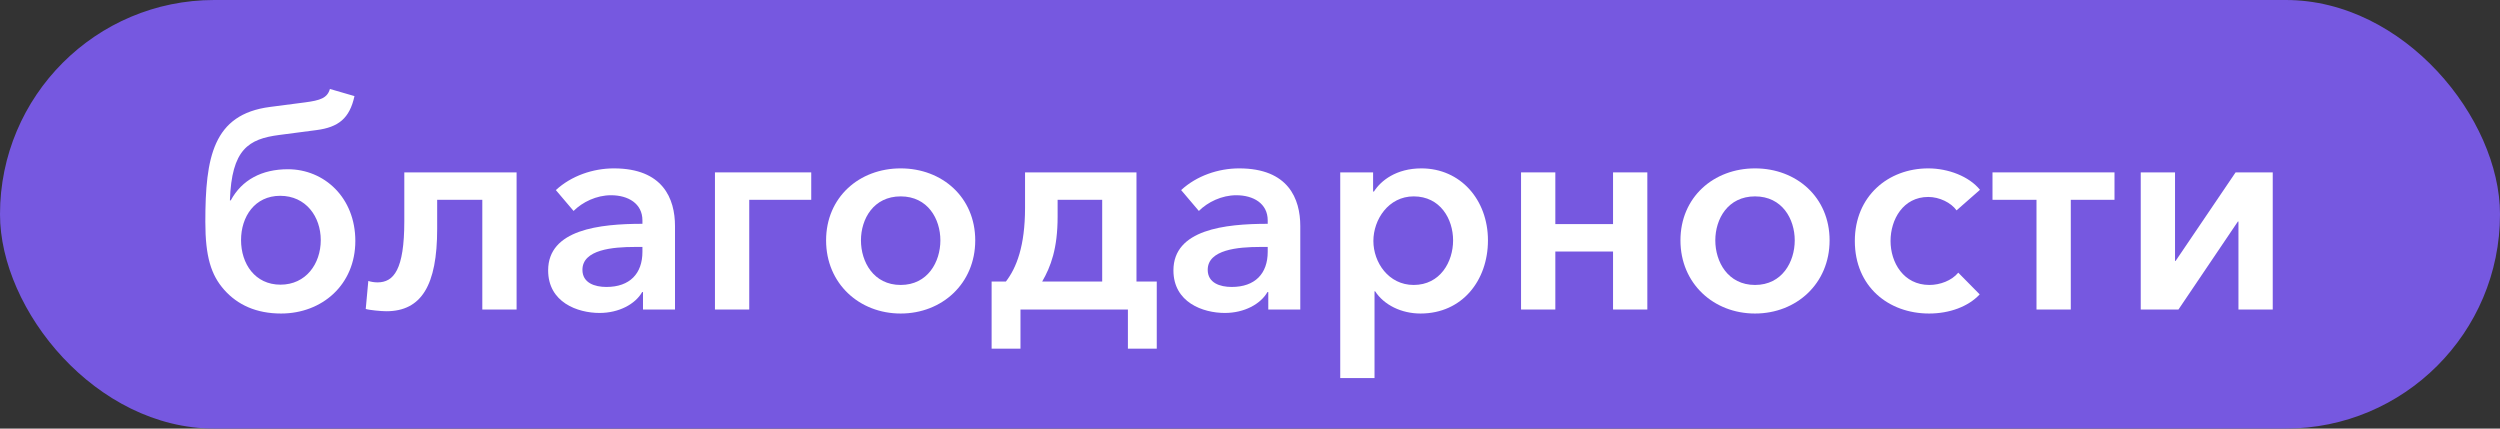
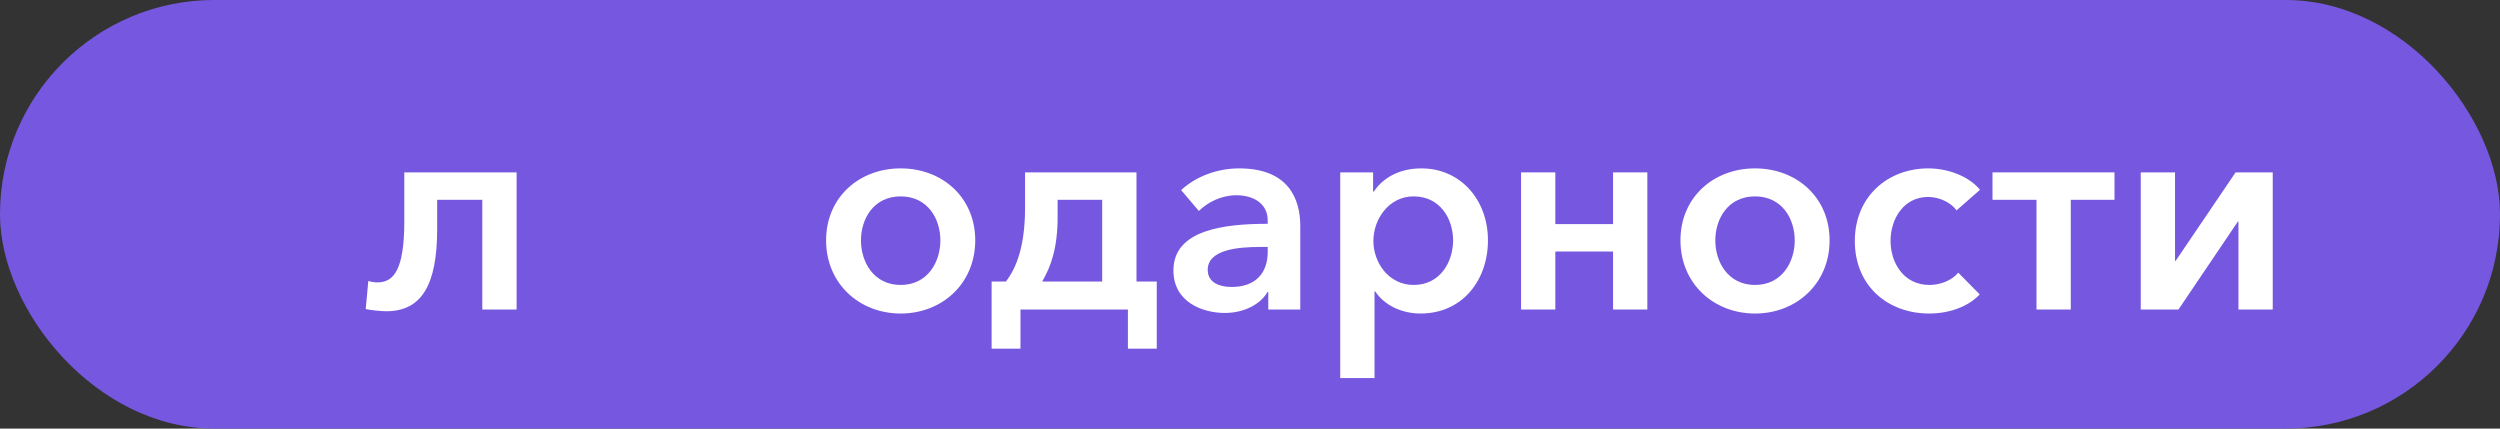
<svg xmlns="http://www.w3.org/2000/svg" width="105" height="18" viewBox="0 0 105 18" fill="none">
  <rect x="0" y="0" width="105" height="18" fill="#333333" stroke="none" />
  <rect width="105" height="18" rx="9" fill="#7658E0" />
-   <path d="M11.804 13.168C13.532 13.168 14.924 11.956 14.924 10.12C14.924 8.296 13.616 7.108 12.092 7.108C11 7.108 10.16 7.552 9.692 8.416H9.656C9.728 6.268 10.436 5.836 11.732 5.668L13.292 5.464C14.216 5.344 14.684 4.972 14.888 4.036L13.856 3.736C13.748 4.12 13.448 4.216 12.812 4.3L11.336 4.492C8.948 4.804 8.624 6.604 8.624 9.316C8.624 10.78 8.864 11.548 9.416 12.172C9.98 12.808 10.772 13.168 11.804 13.168ZM11.78 11.956C10.712 11.956 10.124 11.08 10.124 10.084C10.124 9.1 10.7 8.224 11.768 8.224C12.848 8.224 13.472 9.1 13.472 10.084C13.472 11.08 12.848 11.956 11.78 11.956Z" fill="white" />
  <path d="M16.225 13.072C17.701 13.072 18.361 11.98 18.361 9.616V8.392H20.257V13H21.697V7.24H16.981V9.292C16.981 11.332 16.537 11.86 15.853 11.86C15.721 11.86 15.577 11.836 15.469 11.8L15.361 12.976C15.505 13.024 16.009 13.072 16.225 13.072Z" fill="white" />
-   <path d="M27.006 12.268V13H28.35V9.496C28.35 8.344 27.846 7.072 25.782 7.072C24.906 7.072 23.994 7.384 23.346 7.984L24.09 8.86C24.462 8.488 25.05 8.2 25.662 8.2C26.382 8.2 26.982 8.548 26.982 9.256V9.4C25.182 9.4 23.022 9.64 23.022 11.356C23.022 12.7 24.258 13.144 25.182 13.144C25.998 13.144 26.682 12.772 26.97 12.268H27.006ZM26.982 10.372V10.576C26.982 11.488 26.454 12.052 25.47 12.052C24.978 12.052 24.462 11.884 24.462 11.332C24.462 10.48 25.746 10.372 26.658 10.372H26.982Z" fill="white" />
-   <path d="M30.028 7.24V13H31.468V8.392H34.072V7.24H30.028Z" fill="white" />
  <path d="M34.696 10.096C34.696 11.908 36.088 13.168 37.828 13.168C39.568 13.168 40.96 11.908 40.96 10.096C40.96 8.284 39.568 7.072 37.828 7.072C36.088 7.072 34.696 8.284 34.696 10.096ZM36.16 10.096C36.16 9.196 36.688 8.248 37.828 8.248C38.968 8.248 39.496 9.196 39.496 10.096C39.496 10.996 38.968 11.968 37.828 11.968C36.688 11.968 36.16 10.996 36.16 10.096Z" fill="white" />
  <path d="M41.648 11.824V14.644H42.86V13H47.372V14.644H48.584V11.824H47.732V7.24H43.052V8.728C43.052 10.336 42.692 11.248 42.248 11.824H41.648ZM46.292 11.824H43.772C44.132 11.2 44.42 10.444 44.42 9.1V8.392H46.292V11.824Z" fill="white" />
  <path d="M53.268 12.268V13H54.612V9.496C54.612 8.344 54.108 7.072 52.044 7.072C51.168 7.072 50.256 7.384 49.608 7.984L50.352 8.86C50.724 8.488 51.312 8.2 51.924 8.2C52.644 8.2 53.244 8.548 53.244 9.256V9.4C51.444 9.4 49.284 9.64 49.284 11.356C49.284 12.7 50.52 13.144 51.444 13.144C52.26 13.144 52.944 12.772 53.232 12.268H53.268ZM53.244 10.372V10.576C53.244 11.488 52.716 12.052 51.732 12.052C51.24 12.052 50.724 11.884 50.724 11.332C50.724 10.48 52.008 10.372 52.92 10.372H53.244Z" fill="white" />
  <path d="M57.67 7.24H56.29V15.88H57.73V12.232H57.754C58.126 12.808 58.858 13.168 59.662 13.168C61.414 13.168 62.494 11.776 62.494 10.096C62.494 8.392 61.342 7.072 59.698 7.072C58.642 7.072 57.994 7.588 57.706 8.044H57.67V7.24ZM61.03 10.096C61.03 10.996 60.49 11.968 59.374 11.968C58.318 11.968 57.682 11.02 57.682 10.12C57.682 9.22 58.318 8.248 59.374 8.248C60.49 8.248 61.03 9.196 61.03 10.096Z" fill="white" />
  <path d="M63.884 7.24V13H65.324V10.564H67.748V13H69.188V7.24H67.748V9.412H65.324V7.24H63.884Z" fill="white" />
  <path d="M70.579 10.096C70.579 11.908 71.971 13.168 73.711 13.168C75.451 13.168 76.843 11.908 76.843 10.096C76.843 8.284 75.451 7.072 73.711 7.072C71.971 7.072 70.579 8.284 70.579 10.096ZM72.043 10.096C72.043 9.196 72.571 8.248 73.711 8.248C74.851 8.248 75.379 9.196 75.379 10.096C75.379 10.996 74.851 11.968 73.711 11.968C72.571 11.968 72.043 10.996 72.043 10.096Z" fill="white" />
  <path d="M82.175 8.836L83.159 7.972C82.703 7.408 81.827 7.072 80.987 7.072C79.295 7.072 77.903 8.248 77.903 10.12C77.903 12.04 79.319 13.168 81.023 13.168C81.875 13.168 82.667 12.88 83.147 12.364L82.247 11.452C81.971 11.788 81.479 11.968 81.035 11.968C79.943 11.968 79.403 11.02 79.403 10.12C79.403 9.22 79.931 8.272 80.987 8.272C81.455 8.272 81.947 8.512 82.175 8.836Z" fill="white" />
  <path d="M85.533 8.392V13H86.973V8.392H88.809V7.24H83.685V8.392H85.533Z" fill="white" />
  <path d="M89.911 7.24V13H91.495L93.991 9.304H94.015V13H95.455V7.24H93.895L91.375 10.96H91.351V7.24H89.911Z" fill="white" />
</svg>